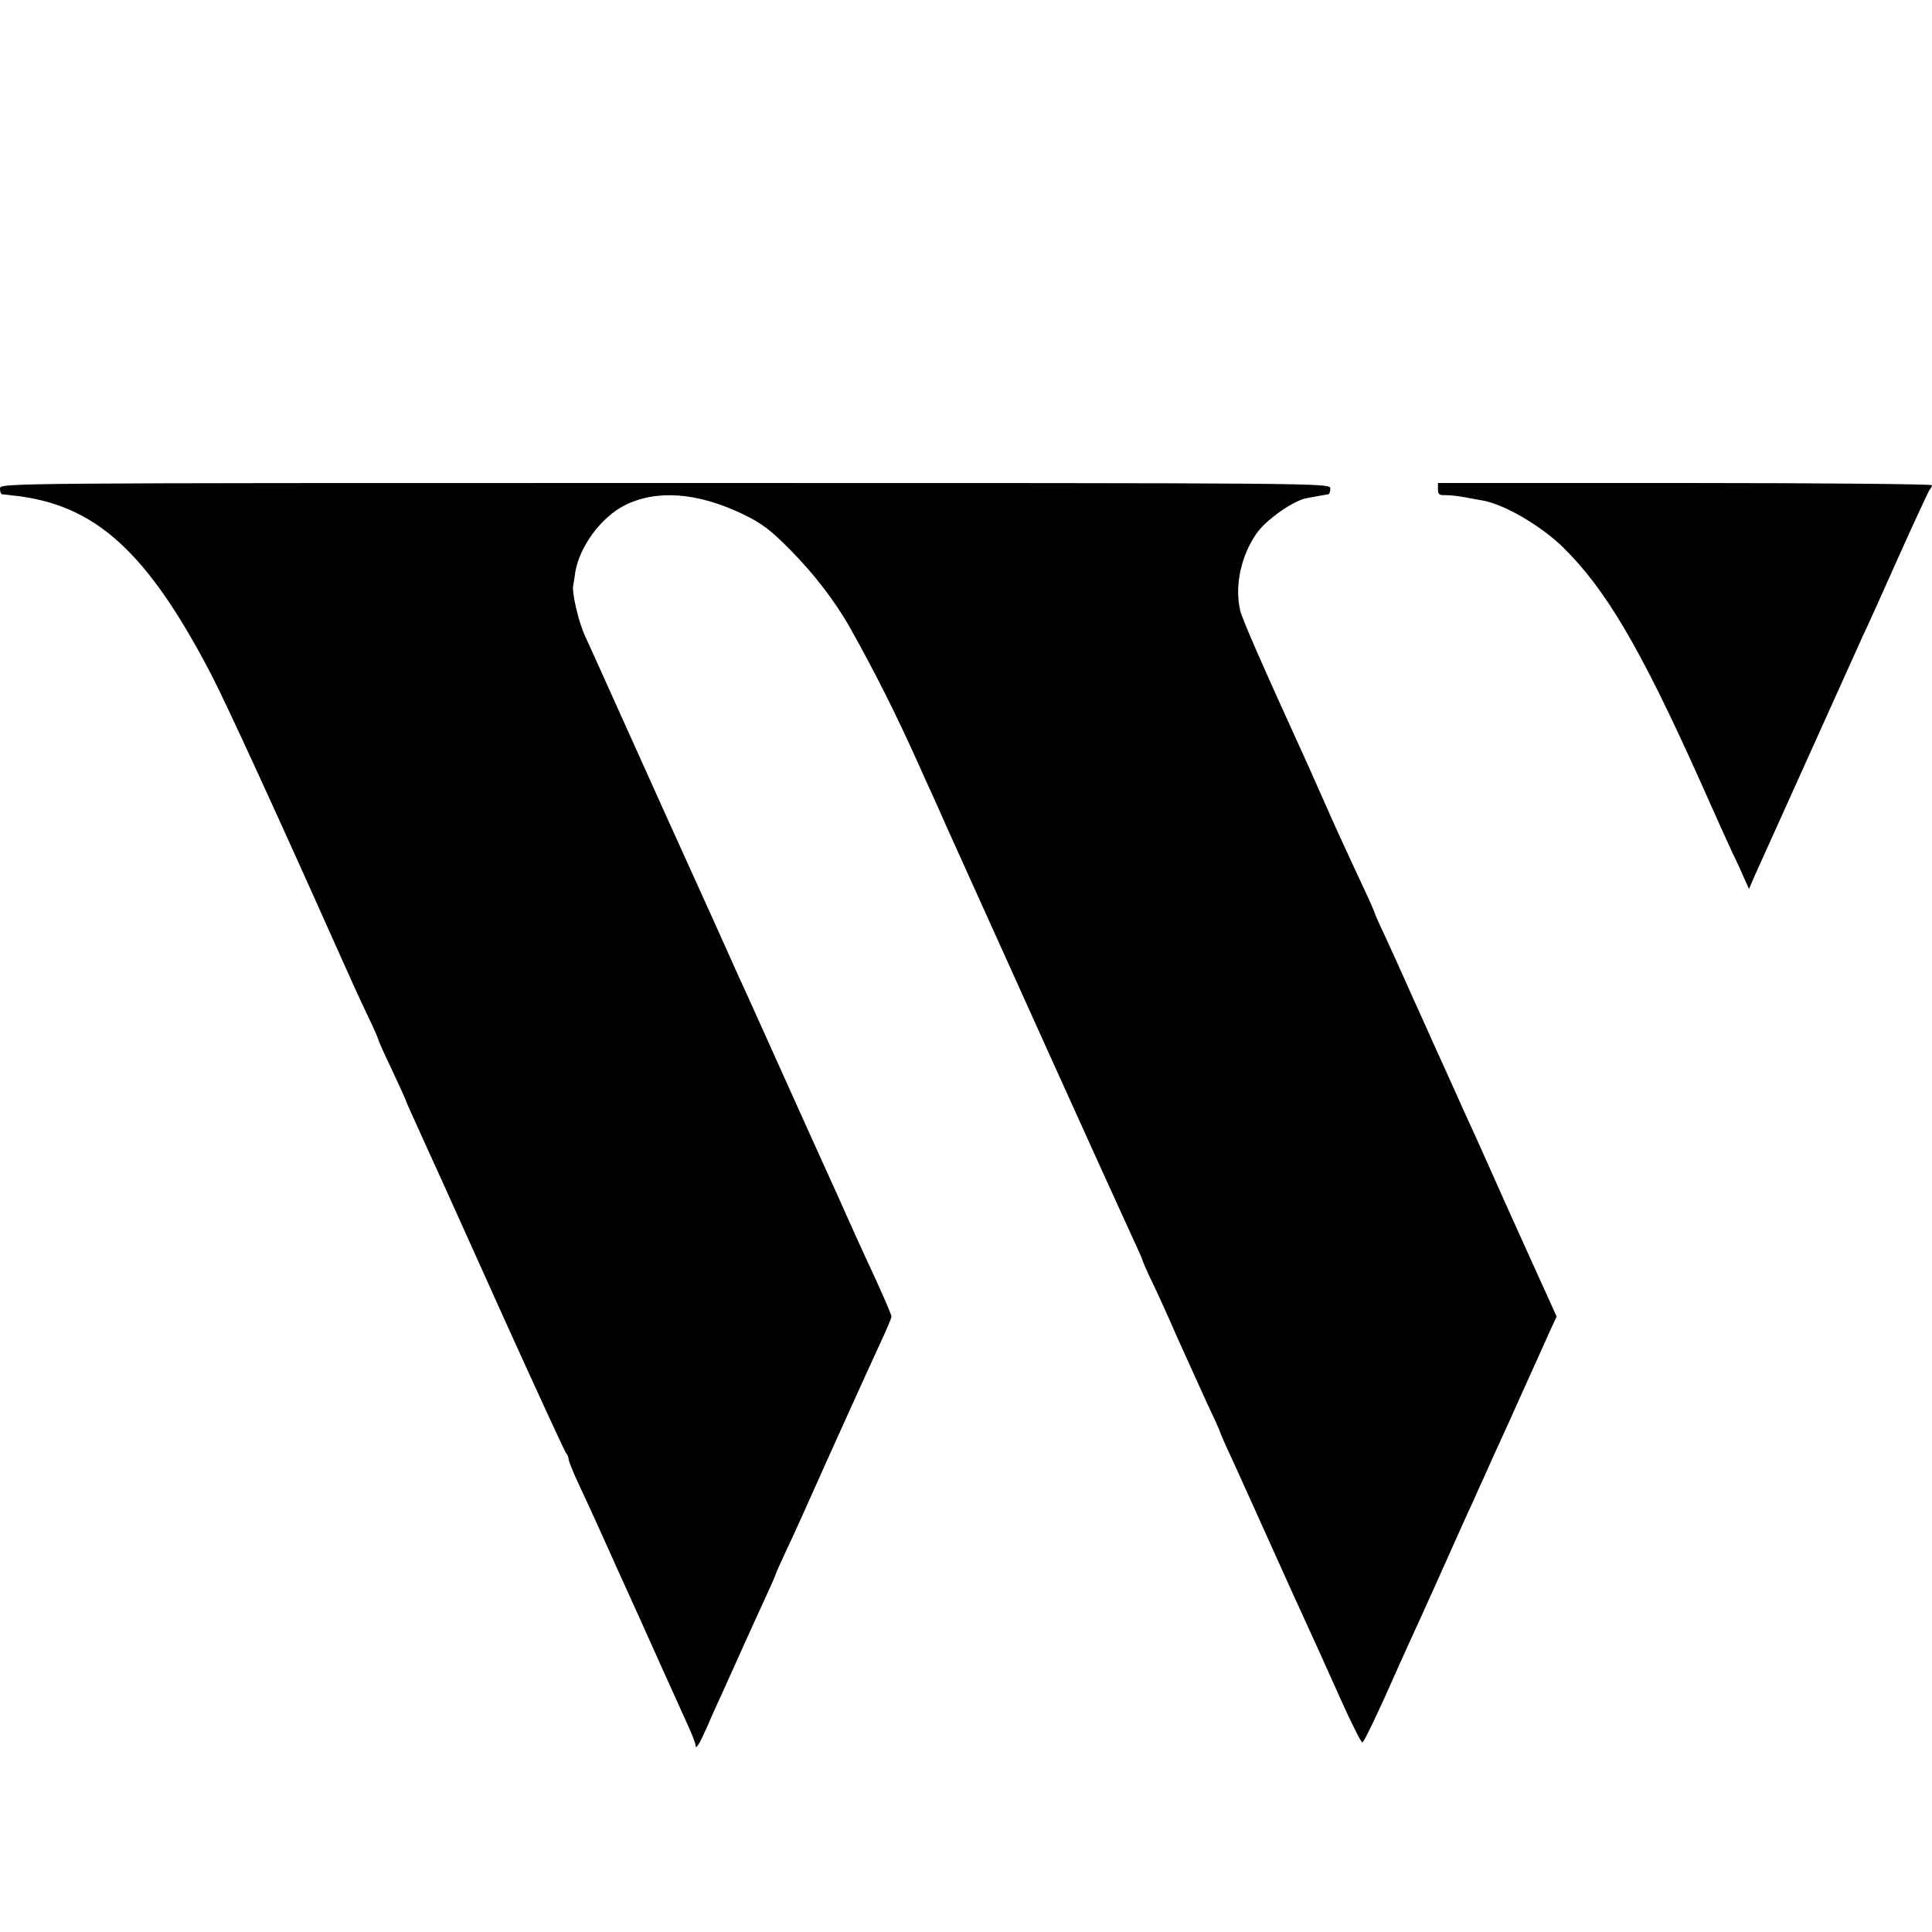
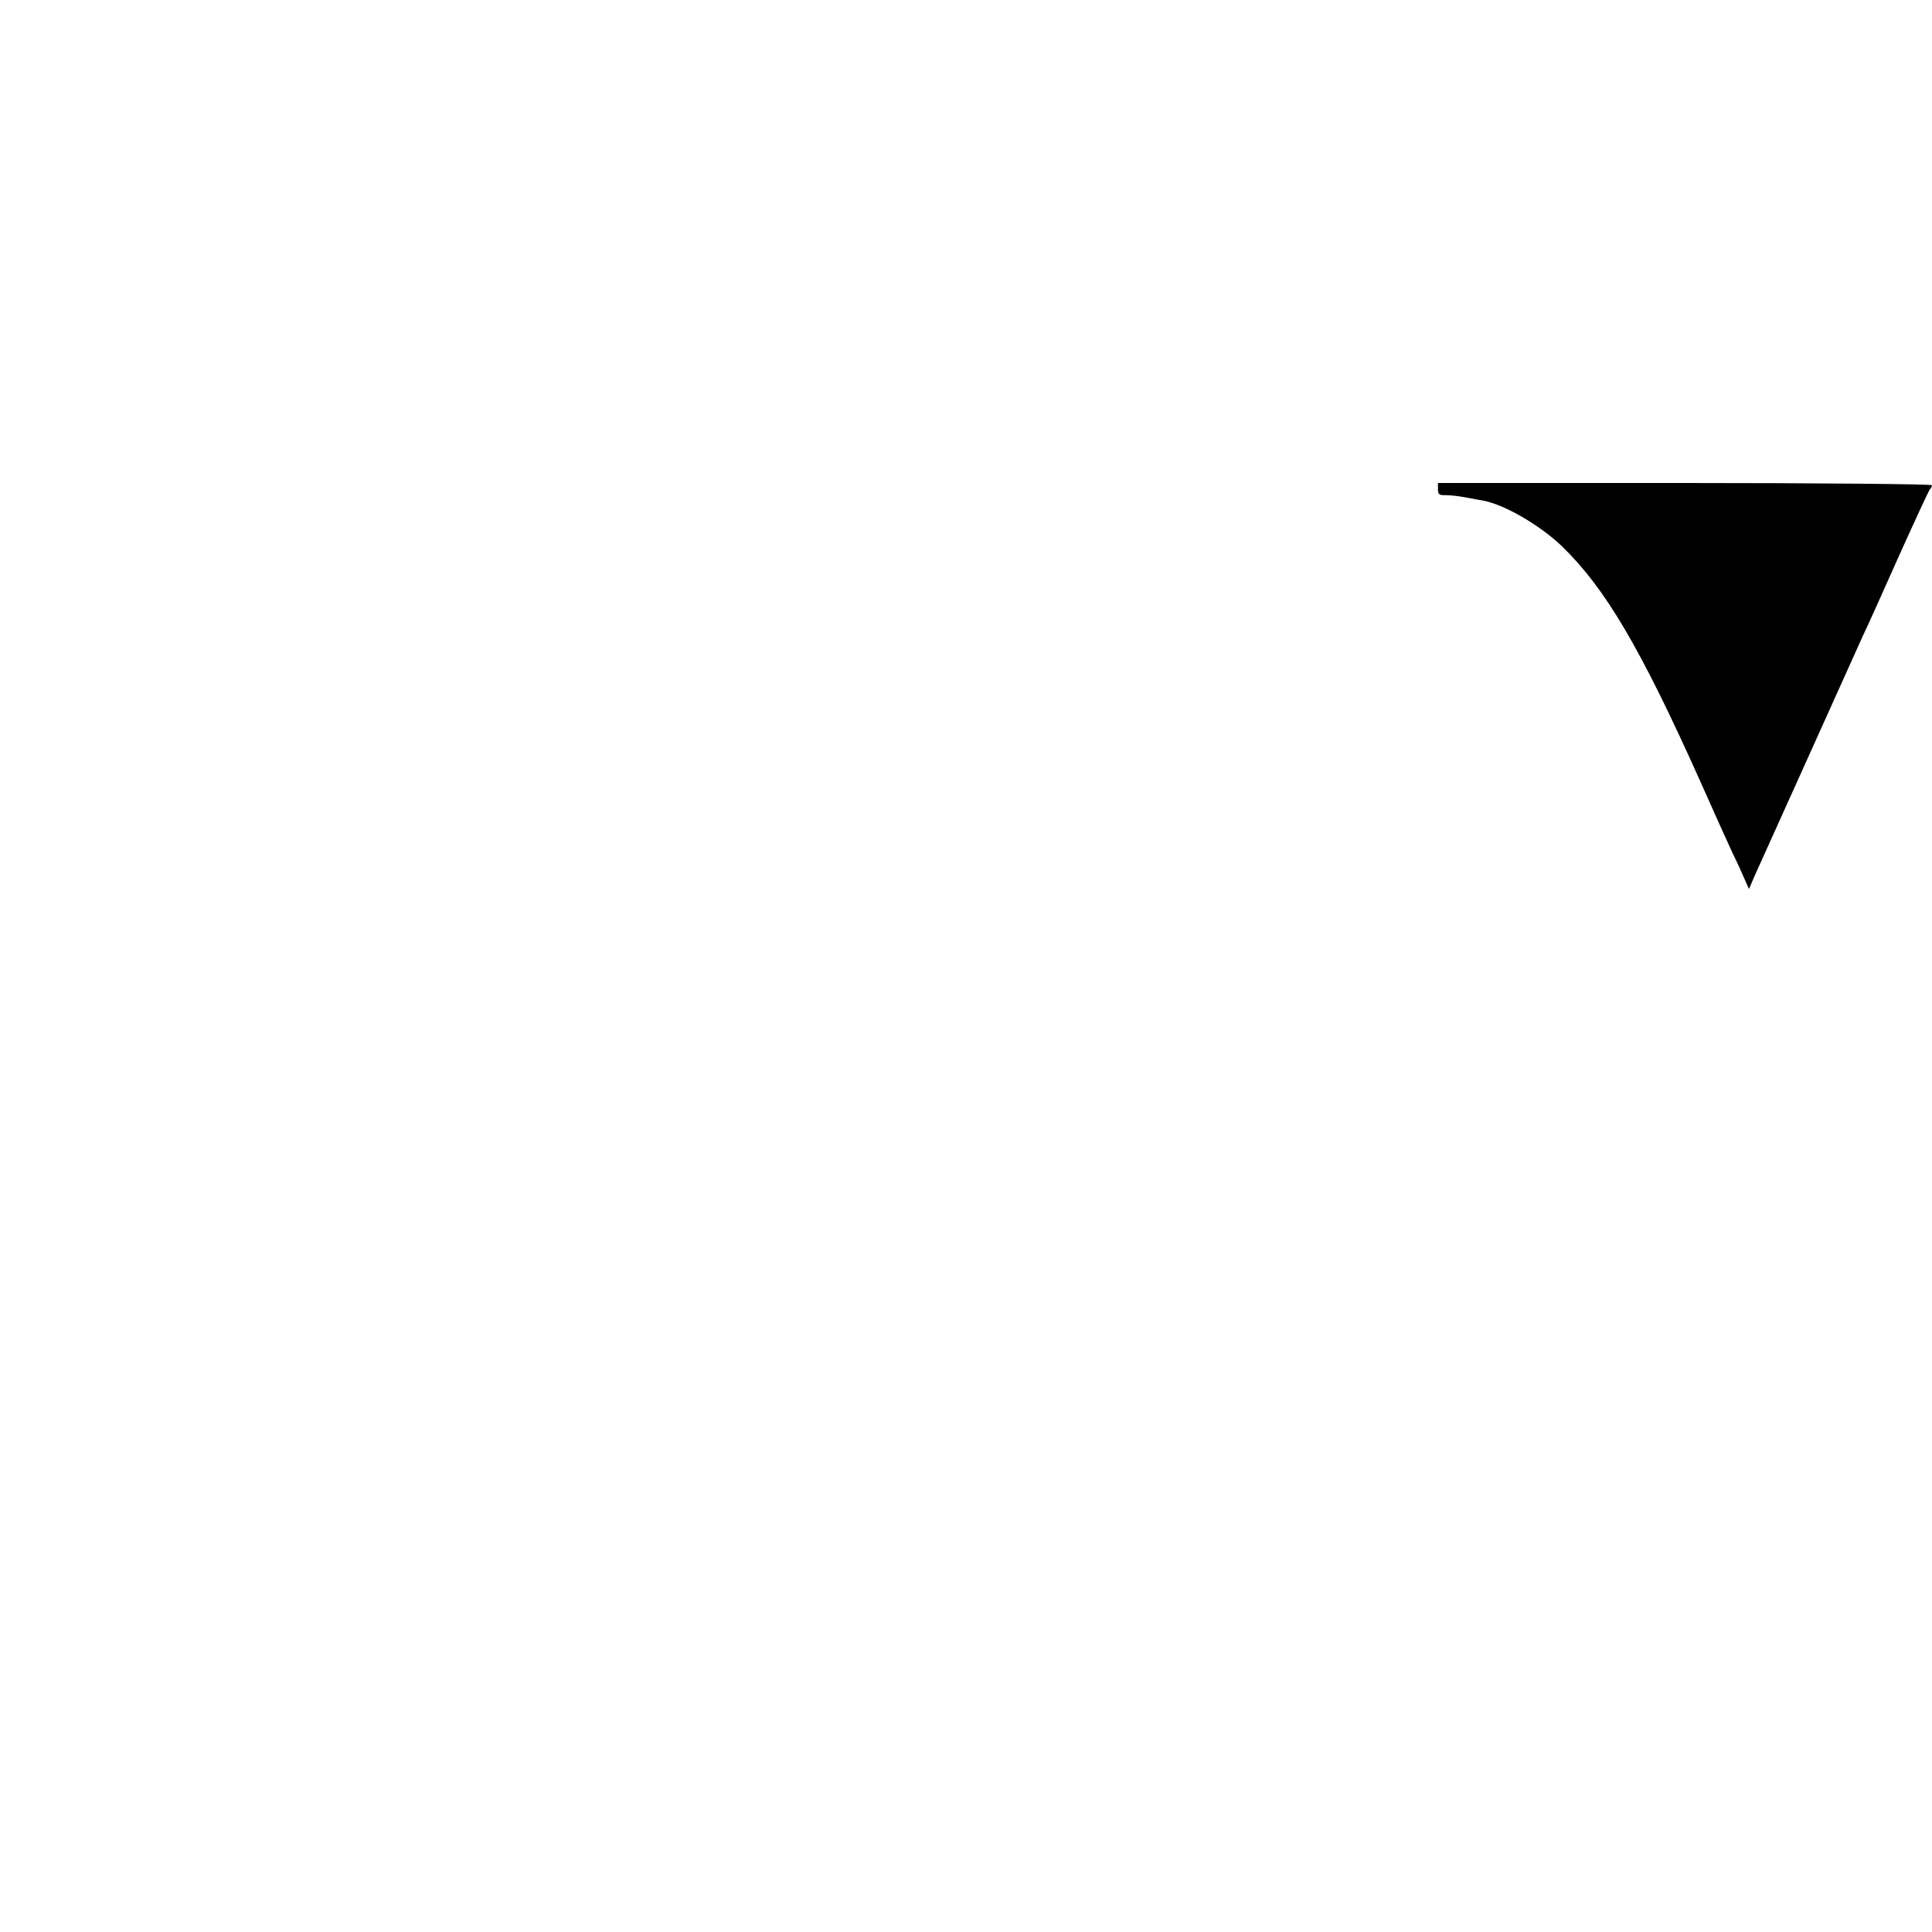
<svg xmlns="http://www.w3.org/2000/svg" viewBox="0 0 700 700">
-   <path d="M0,177c0,1.1,0.3,2,0.8,2.1c0.4,0,2.1,0.2,3.7,0.4c29.9,3.1,48.7,20.1,72.1,65c5.2,10,24.3,51.6,44.1,96  c7,15.7,9.2,20.5,12.9,28.3c1.9,3.9,3.4,7.4,3.4,7.7c0,0.3,2.2,5.3,5,11.1c2.7,5.8,5,10.8,5,11c0,0.2,1.4,3.4,3.1,7.1  c2.9,6.4,4,8.9,9.9,21.8c1.2,2.7,11.7,25.9,23.2,51.5c11.6,25.6,21.4,46.9,21.9,47.5c0.5,0.5,0.9,1.5,0.9,2.1c0,0.7,1.7,5,3.9,9.6  c4.4,9.4,7.8,17,11.1,24.3c1.2,2.7,3.2,7.2,4.5,10c4,8.7,7.5,16.6,14.2,31.5c3.6,8,7.8,17.3,9.4,20.8c1.6,3.5,2.9,6.8,2.9,7.5  c0,2,1.5-0.5,4.5-7.3c1.5-3.6,4.1-9.2,5.6-12.5s4.7-10.5,7.2-16s6.1-13.5,8.1-17.8s3.6-8,3.6-8.2s1.8-4.3,4.1-9.2  c2.3-4.8,5.8-12.6,7.9-17.3c5.4-12.2,22.6-50.2,26.6-58.8c1.9-4.1,3.4-7.7,3.4-8.2c0-0.7-3.8-9.5-9.2-21c-1.7-3.6-4.7-10.3-6.8-15  c-2.1-4.7-4.9-11-6.3-14s-8.9-19.7-16.7-37c-7.8-17.3-15.2-33.8-16.5-36.5c-1.2-2.8-13.5-30.1-27.4-60.7  c-13.8-30.6-26.4-58.7-28.1-62.3c-2.4-5.2-4.9-15.9-4.3-18.5c0.1-0.3,0.4-2.3,0.7-4.5c1.5-9.4,9.3-20,17.9-24.4  c11.6-5.8,26.3-4.7,42.7,3.1c7,3.4,10,5.6,17.5,13.2c8.4,8.5,16.2,18.6,21.5,28.1c8.8,15.6,17,31.9,25.3,50.5c1.1,2.5,3,6.7,4.3,9.5  c1.2,2.7,3.5,7.7,4.9,11c15.3,34,63.7,141.1,67.1,148.3c2.4,5.2,4.4,9.6,4.4,9.9c0,0.3,1.5,3.8,3.4,7.7c1.9,3.9,6,12.9,9.1,20.1  c3.2,7.1,8,17.7,10.6,23.4c2.7,5.7,4.9,10.5,4.9,10.8c0,0.2,1.2,3,2.6,6.1c1.5,3.1,6.8,14.9,11.9,26.2c10.1,22.5,13.4,29.7,17.2,38  c3.6,7.9,4.5,9.8,12.2,27c3.8,8.5,7.3,15.4,7.7,15.3c0.5,0,4.1-7.5,8.2-16.5c4-8.9,8.1-18.2,9.2-20.5c1.1-2.3,6.1-13.3,11.1-24.5  s10.1-22.6,11.4-25.3c1.2-2.8,3.3-7.3,4.5-10c1.2-2.8,3.3-7.3,4.5-10c1.3-2.8,5.6-12.2,9.5-21c4-8.8,8.3-18.4,9.6-21.3l2.4-5.2  l-2.4-5.3c-1.3-2.8-3.2-7.2-4.4-9.7c-1.1-2.5-6.2-13.7-11.3-25c-5-11.3-10.2-22.8-11.4-25.5c-1.3-2.8-5.6-12.2-9.5-21  c-4-8.8-8.4-18.5-9.7-21.5c-1.4-3-4.2-9.3-6.3-14c-2.1-4.7-5.4-12-7.4-16.3c-2-4.2-3.6-7.9-3.6-8.1c0-0.2-1.7-4.2-3.9-8.8  c-8.9-19.1-10.5-22.7-14.3-31.3c-2.2-5-4.9-11-6-13.5c-17-37.3-23.8-52.8-24.5-56c-2-9,0.4-19.8,6.1-27.9c3.5-4.9,13.2-11.7,18-12.6  c5.9-1.1,7.1-1.3,7.9-1.4c0.4-0.1,0.7-1,0.7-2.1c0-2-0.7-2-241-2S0,175,0,177z" />
  <path d="M521,177.3c0,1.8,0.5,2.2,2.7,2.1c1.5,0,4.7,0.3,7.2,0.8s5.5,1,6.6,1.2c7.7,1.5,20.3,8.8,28.3,16.4  c15.8,15.3,28.5,36.8,50.2,85.2c5,11.3,10.3,23,11.7,26c1.5,3,3.4,7.2,4.3,9.3l1.7,3.8l2.1-4.9c1.2-2.7,3.5-7.8,5.1-11.3  c1.6-3.5,9.3-20.6,17.1-37.9s15.4-34.2,16.9-37.5c1.6-3.3,7.5-16.4,13.1-29c5.7-12.7,10.7-23.4,11.1-24c0.5-0.5,0.9-1.3,0.9-1.7  c0-0.4-40.3-0.8-89.5-0.8H521V177.3z" />
</svg>